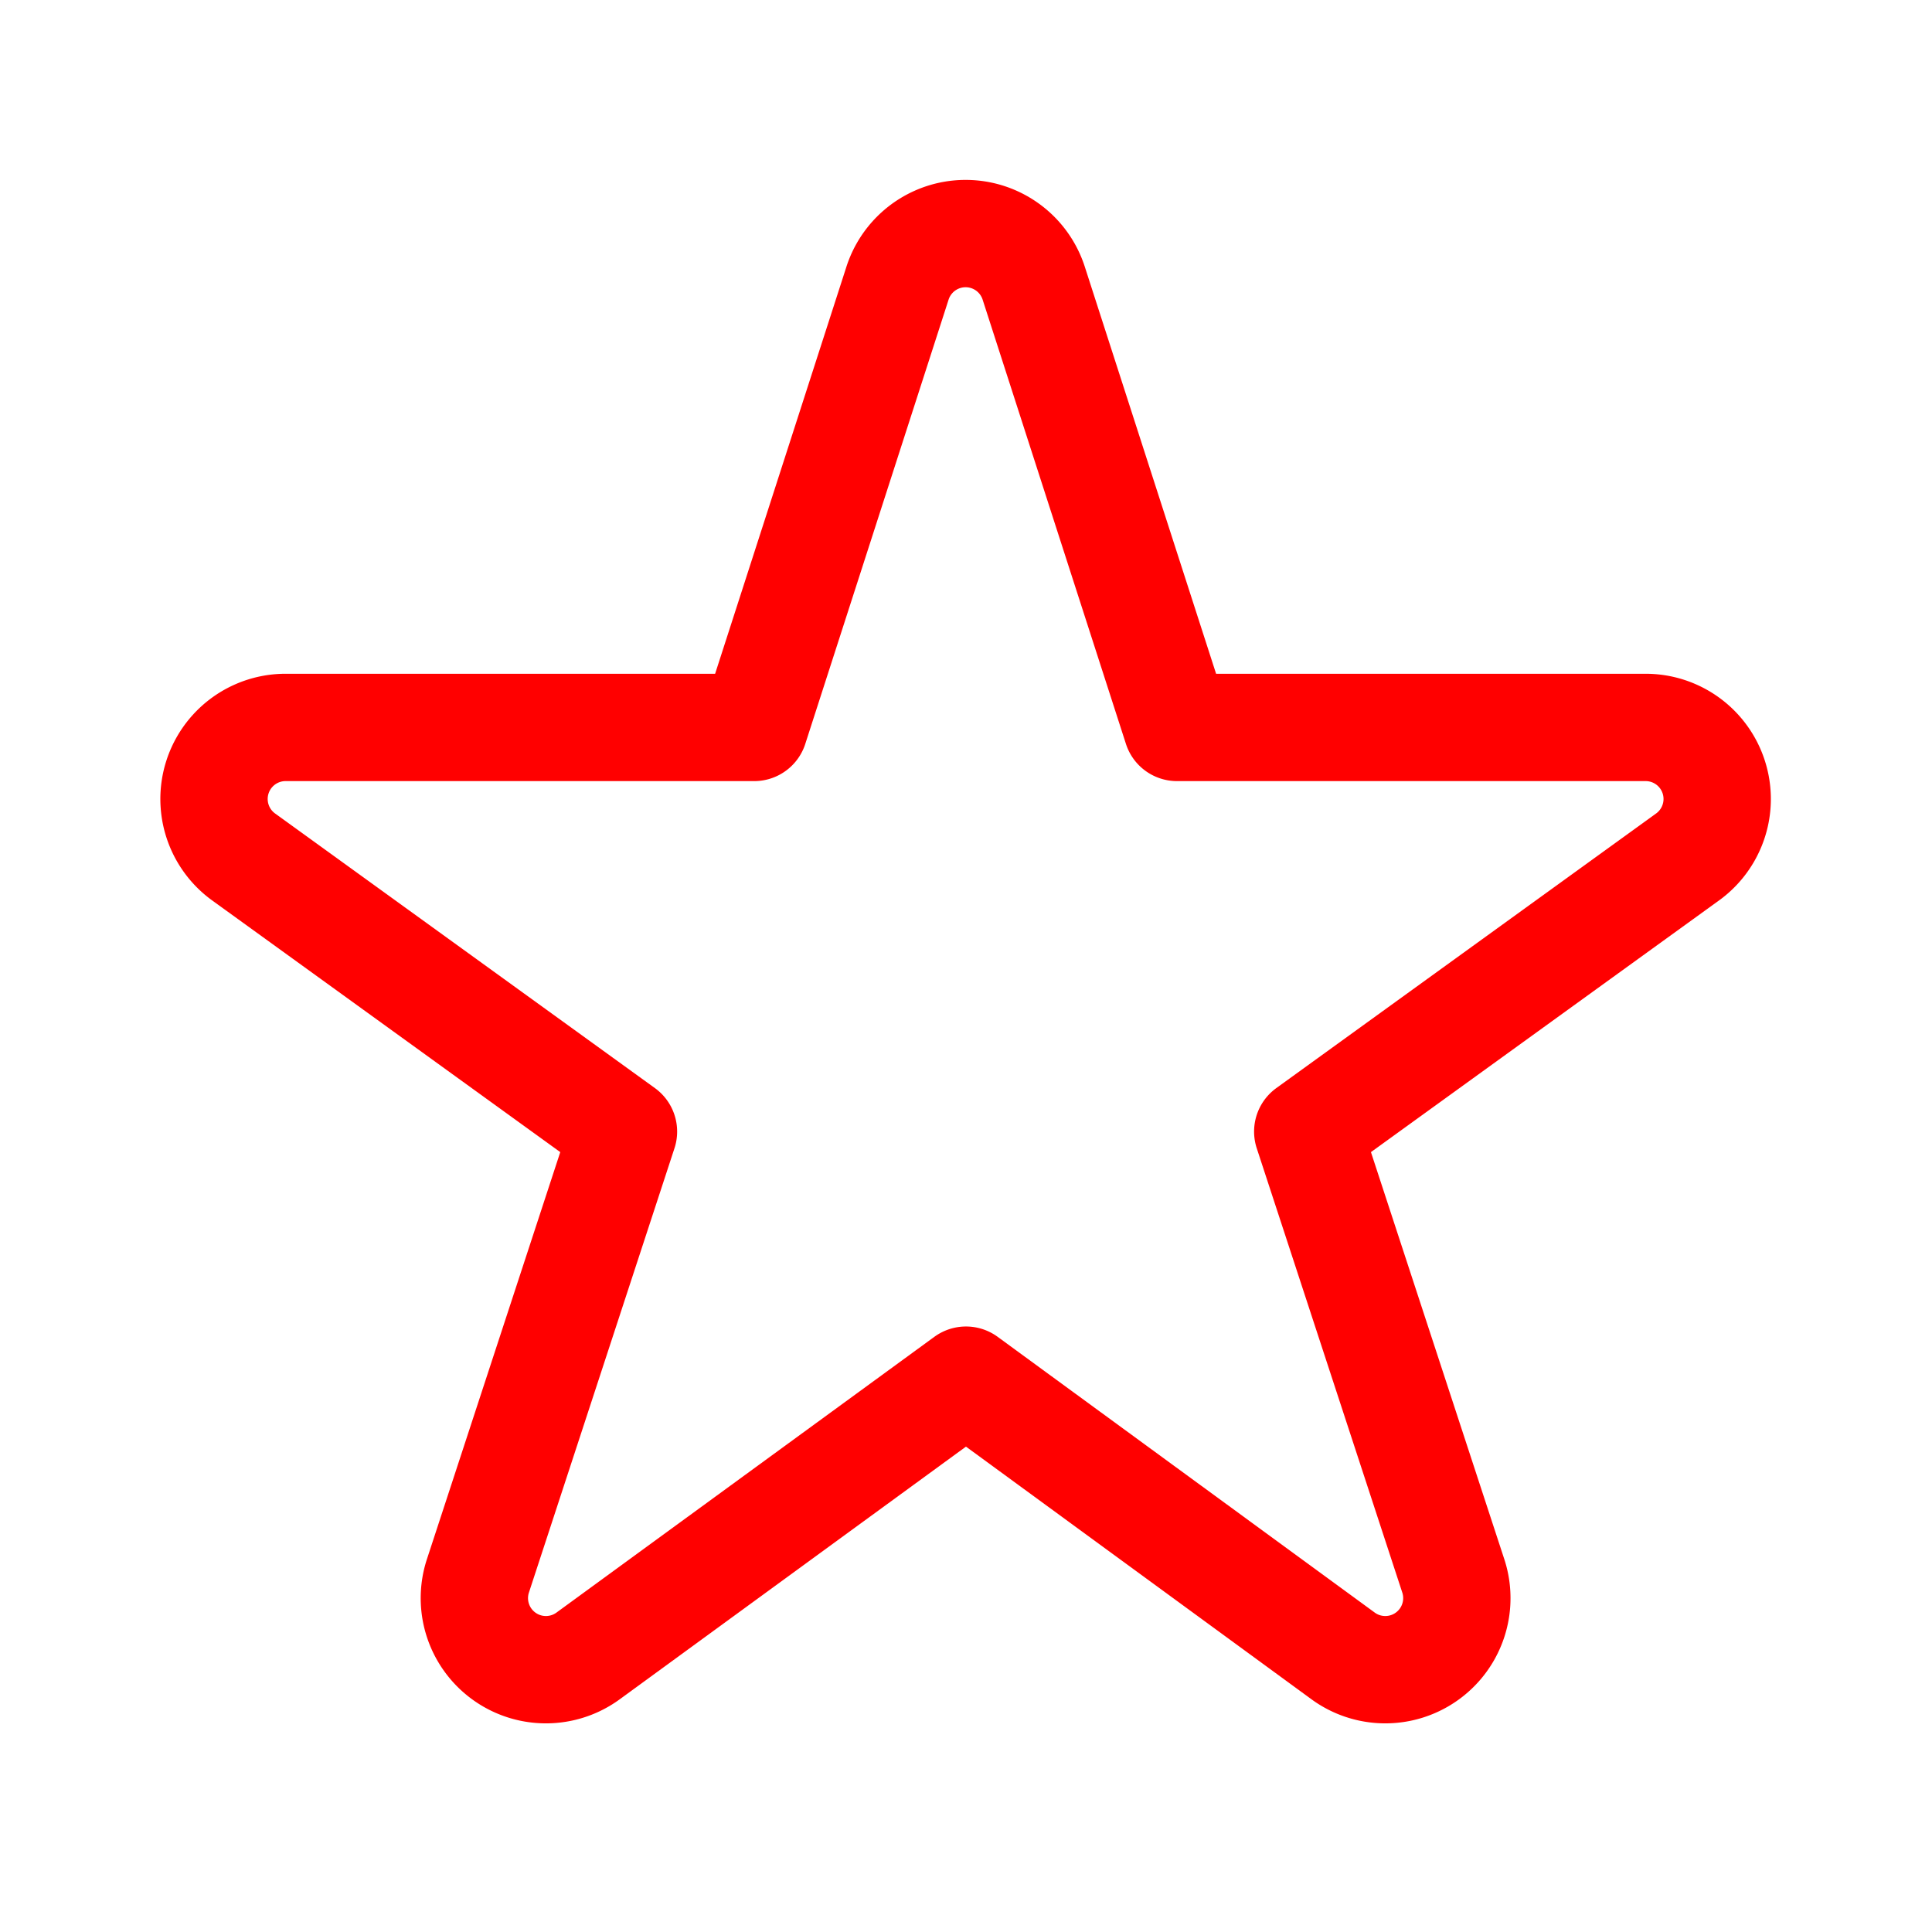
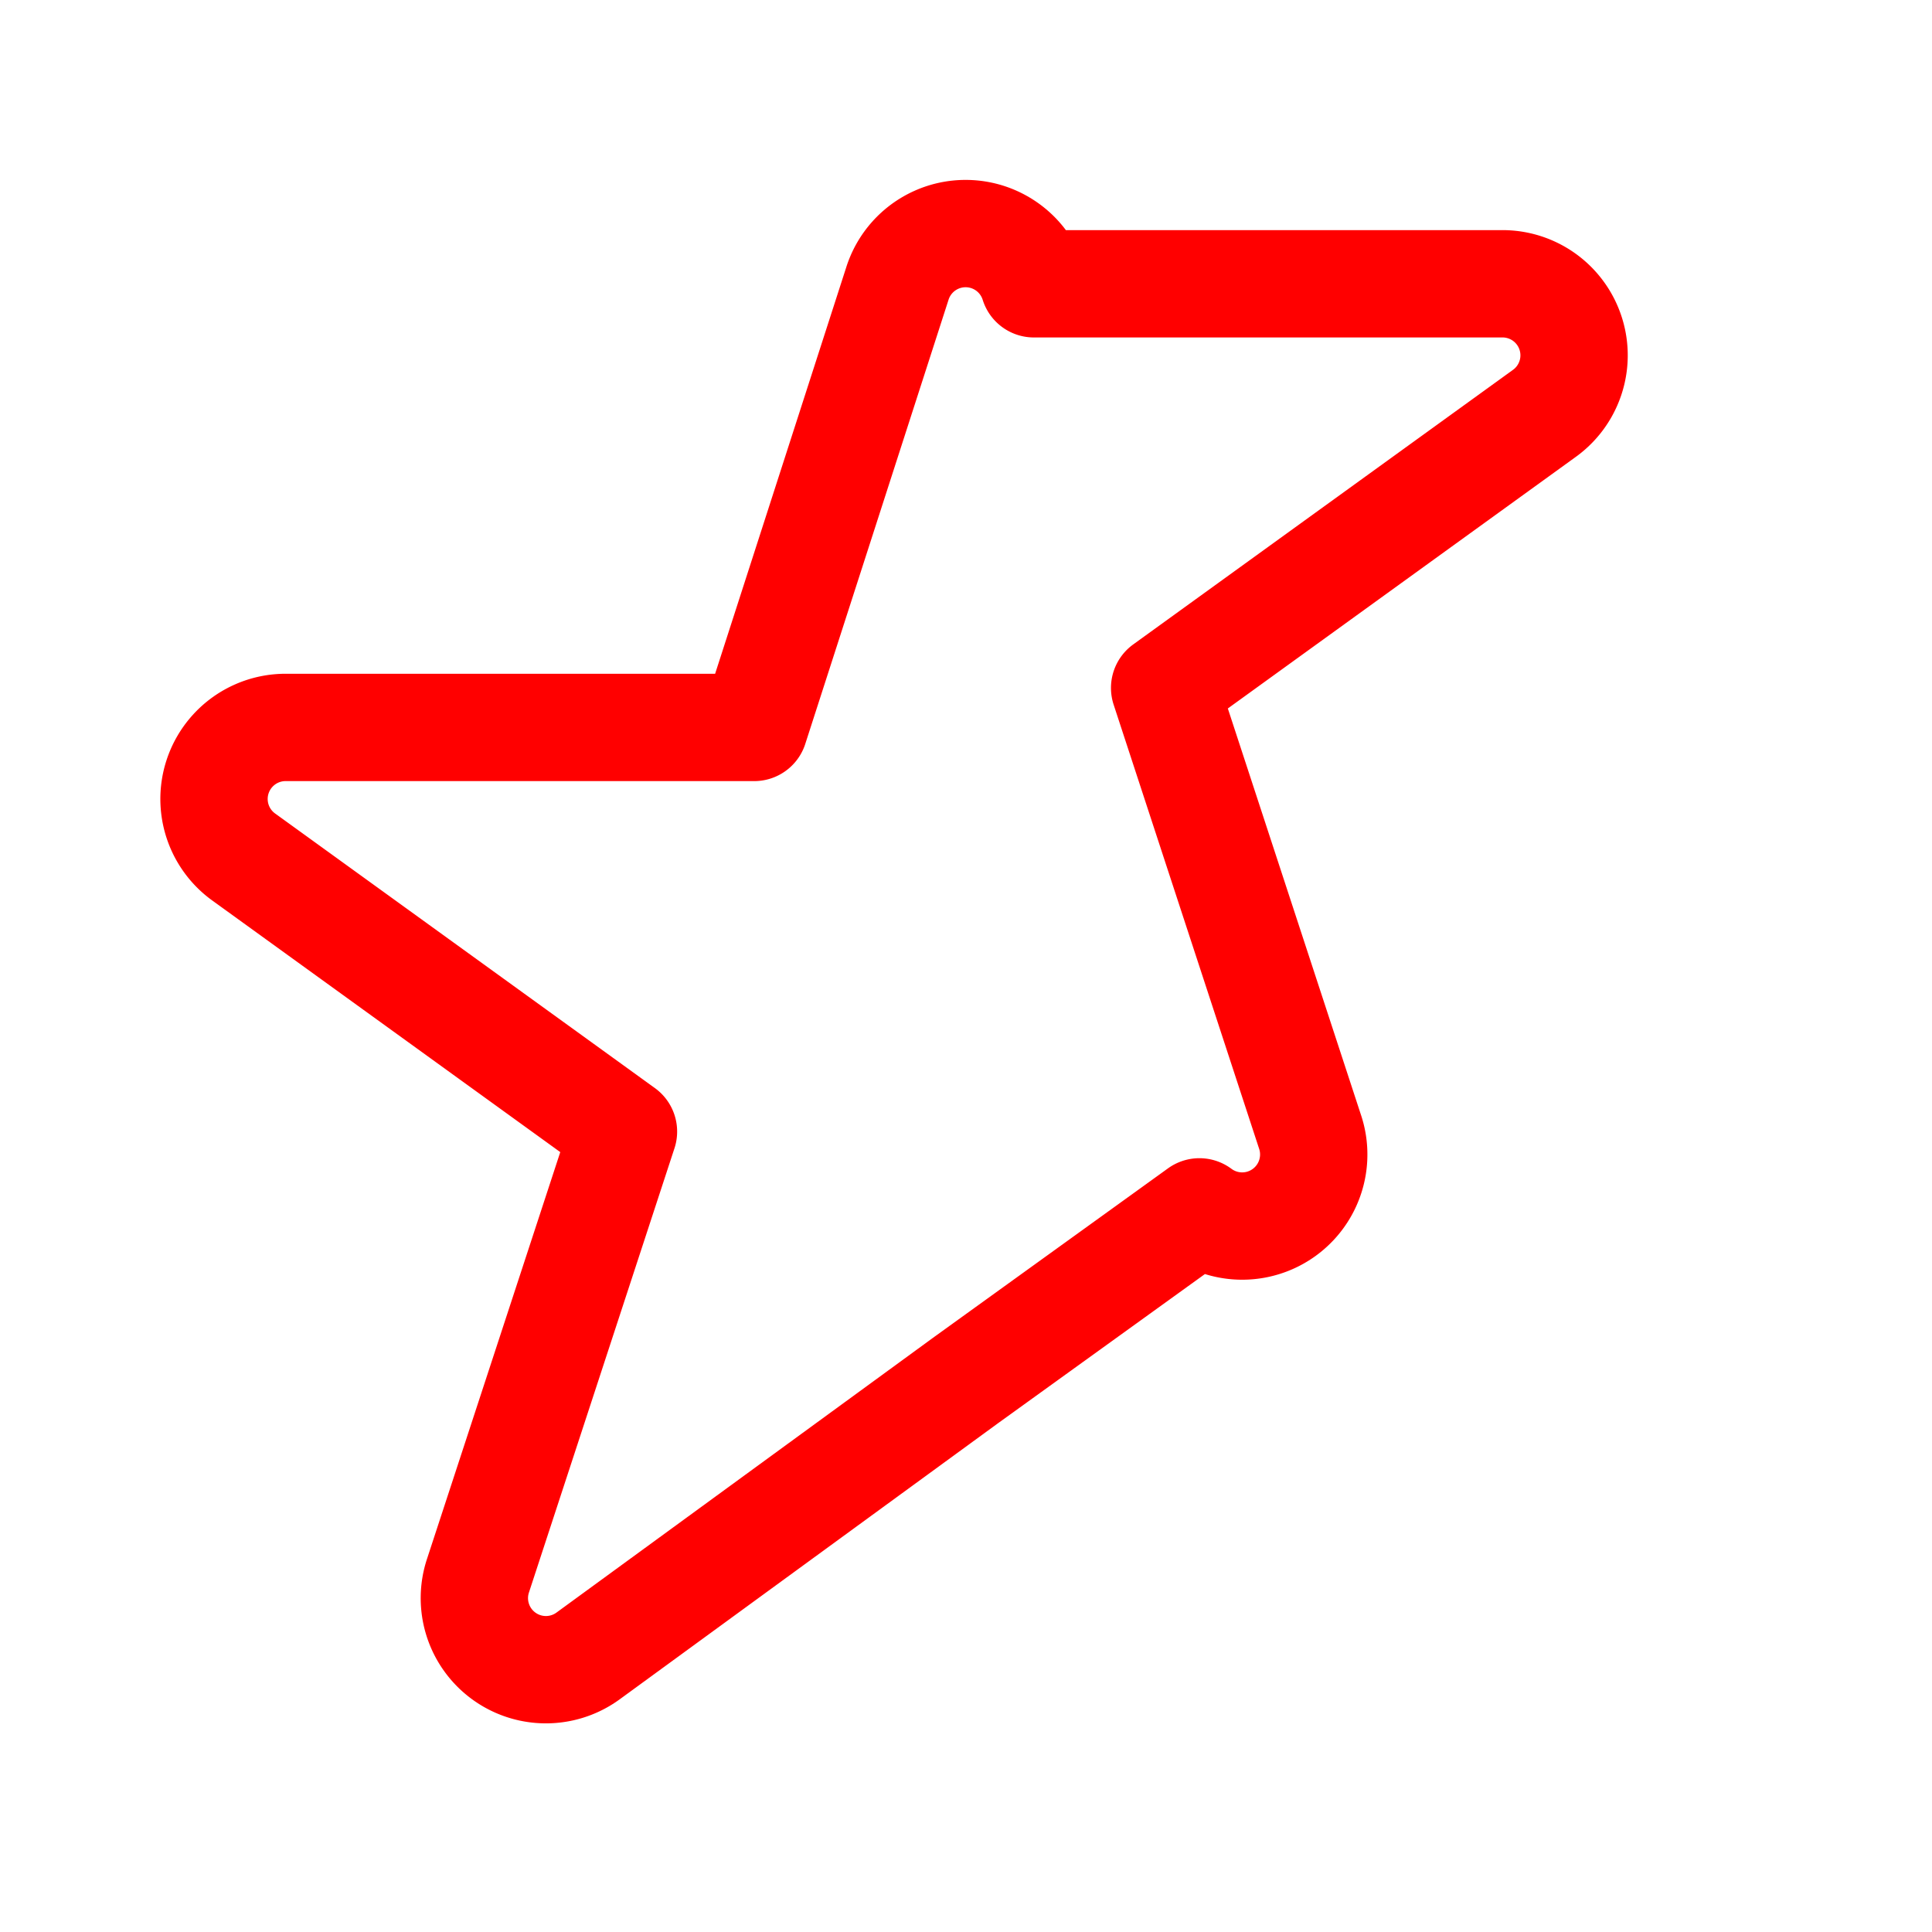
<svg xmlns="http://www.w3.org/2000/svg" width="27" height="27" viewBox="0 0 27 27">
  <g id="Group_55" data-name="Group 55" transform="translate(-30 -26)">
    <g id="Rectangle_28" data-name="Rectangle 28" transform="translate(30 26)" fill="#fff" stroke="#707070" stroke-width="1" opacity="0">
      <rect width="27" height="27" stroke="none" />
-       <rect x="0.5" y="0.5" width="26" height="26" fill="none" />
    </g>
    <g id="g1491" transform="translate(29.257 708.107)">
-       <path id="path1503" d="M-202.83-309.372l-5.273,3.848a1,1,0,0,1-1.545-1.122l2.031-6.2-5.3-3.832a1,1,0,0,1,.588-1.816h6.539l2-6.2a1,1,0,0,1,1.909,0l2,6.2h6.539a1,1,0,0,1,.588,1.816l-5.3,3.832,2.031,6.2a1,1,0,0,1-1.545,1.122Z" transform="translate(217.073 -353.447)" fill="none" stroke="red" stroke-linecap="round" stroke-linejoin="round" stroke-width="1.5" />
+       <path id="path1503" d="M-202.83-309.372l-5.273,3.848a1,1,0,0,1-1.545-1.122l2.031-6.2-5.3-3.832a1,1,0,0,1,.588-1.816h6.539l2-6.2a1,1,0,0,1,1.909,0h6.539a1,1,0,0,1,.588,1.816l-5.3,3.832,2.031,6.2a1,1,0,0,1-1.545,1.122Z" transform="translate(217.073 -353.447)" fill="none" stroke="red" stroke-linecap="round" stroke-linejoin="round" stroke-width="1.5" />
    </g>
  </g>
</svg>